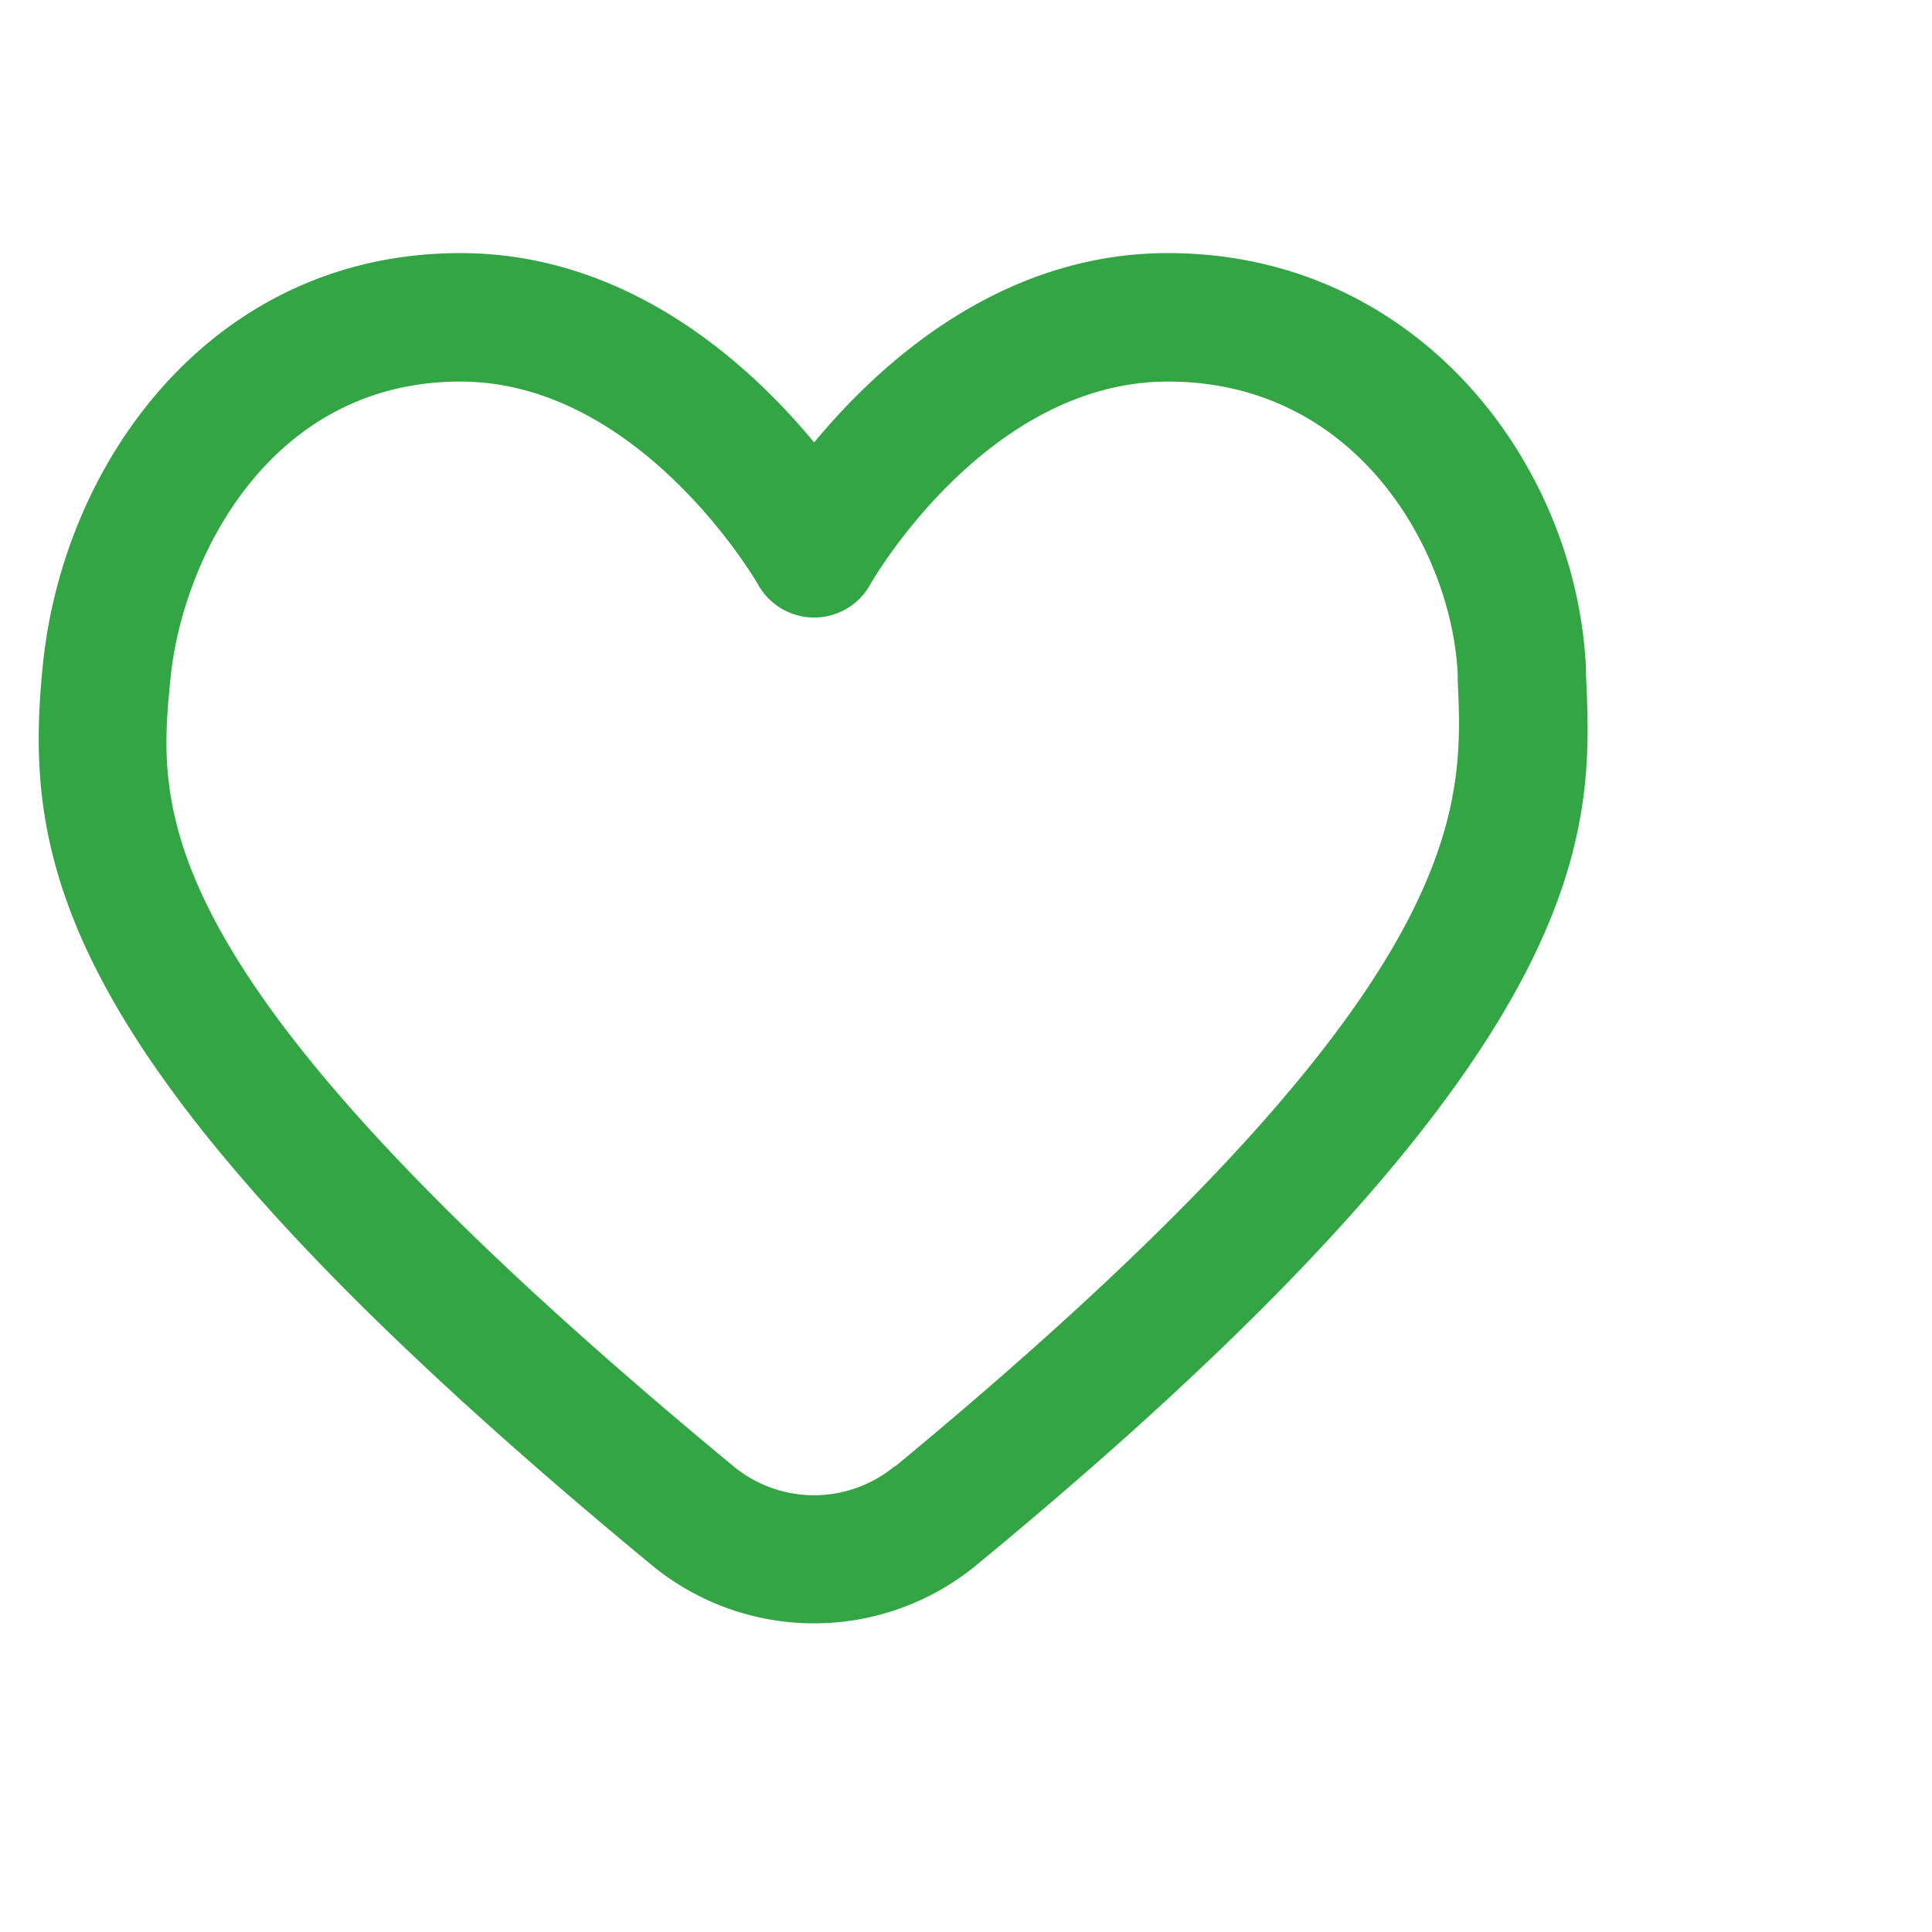
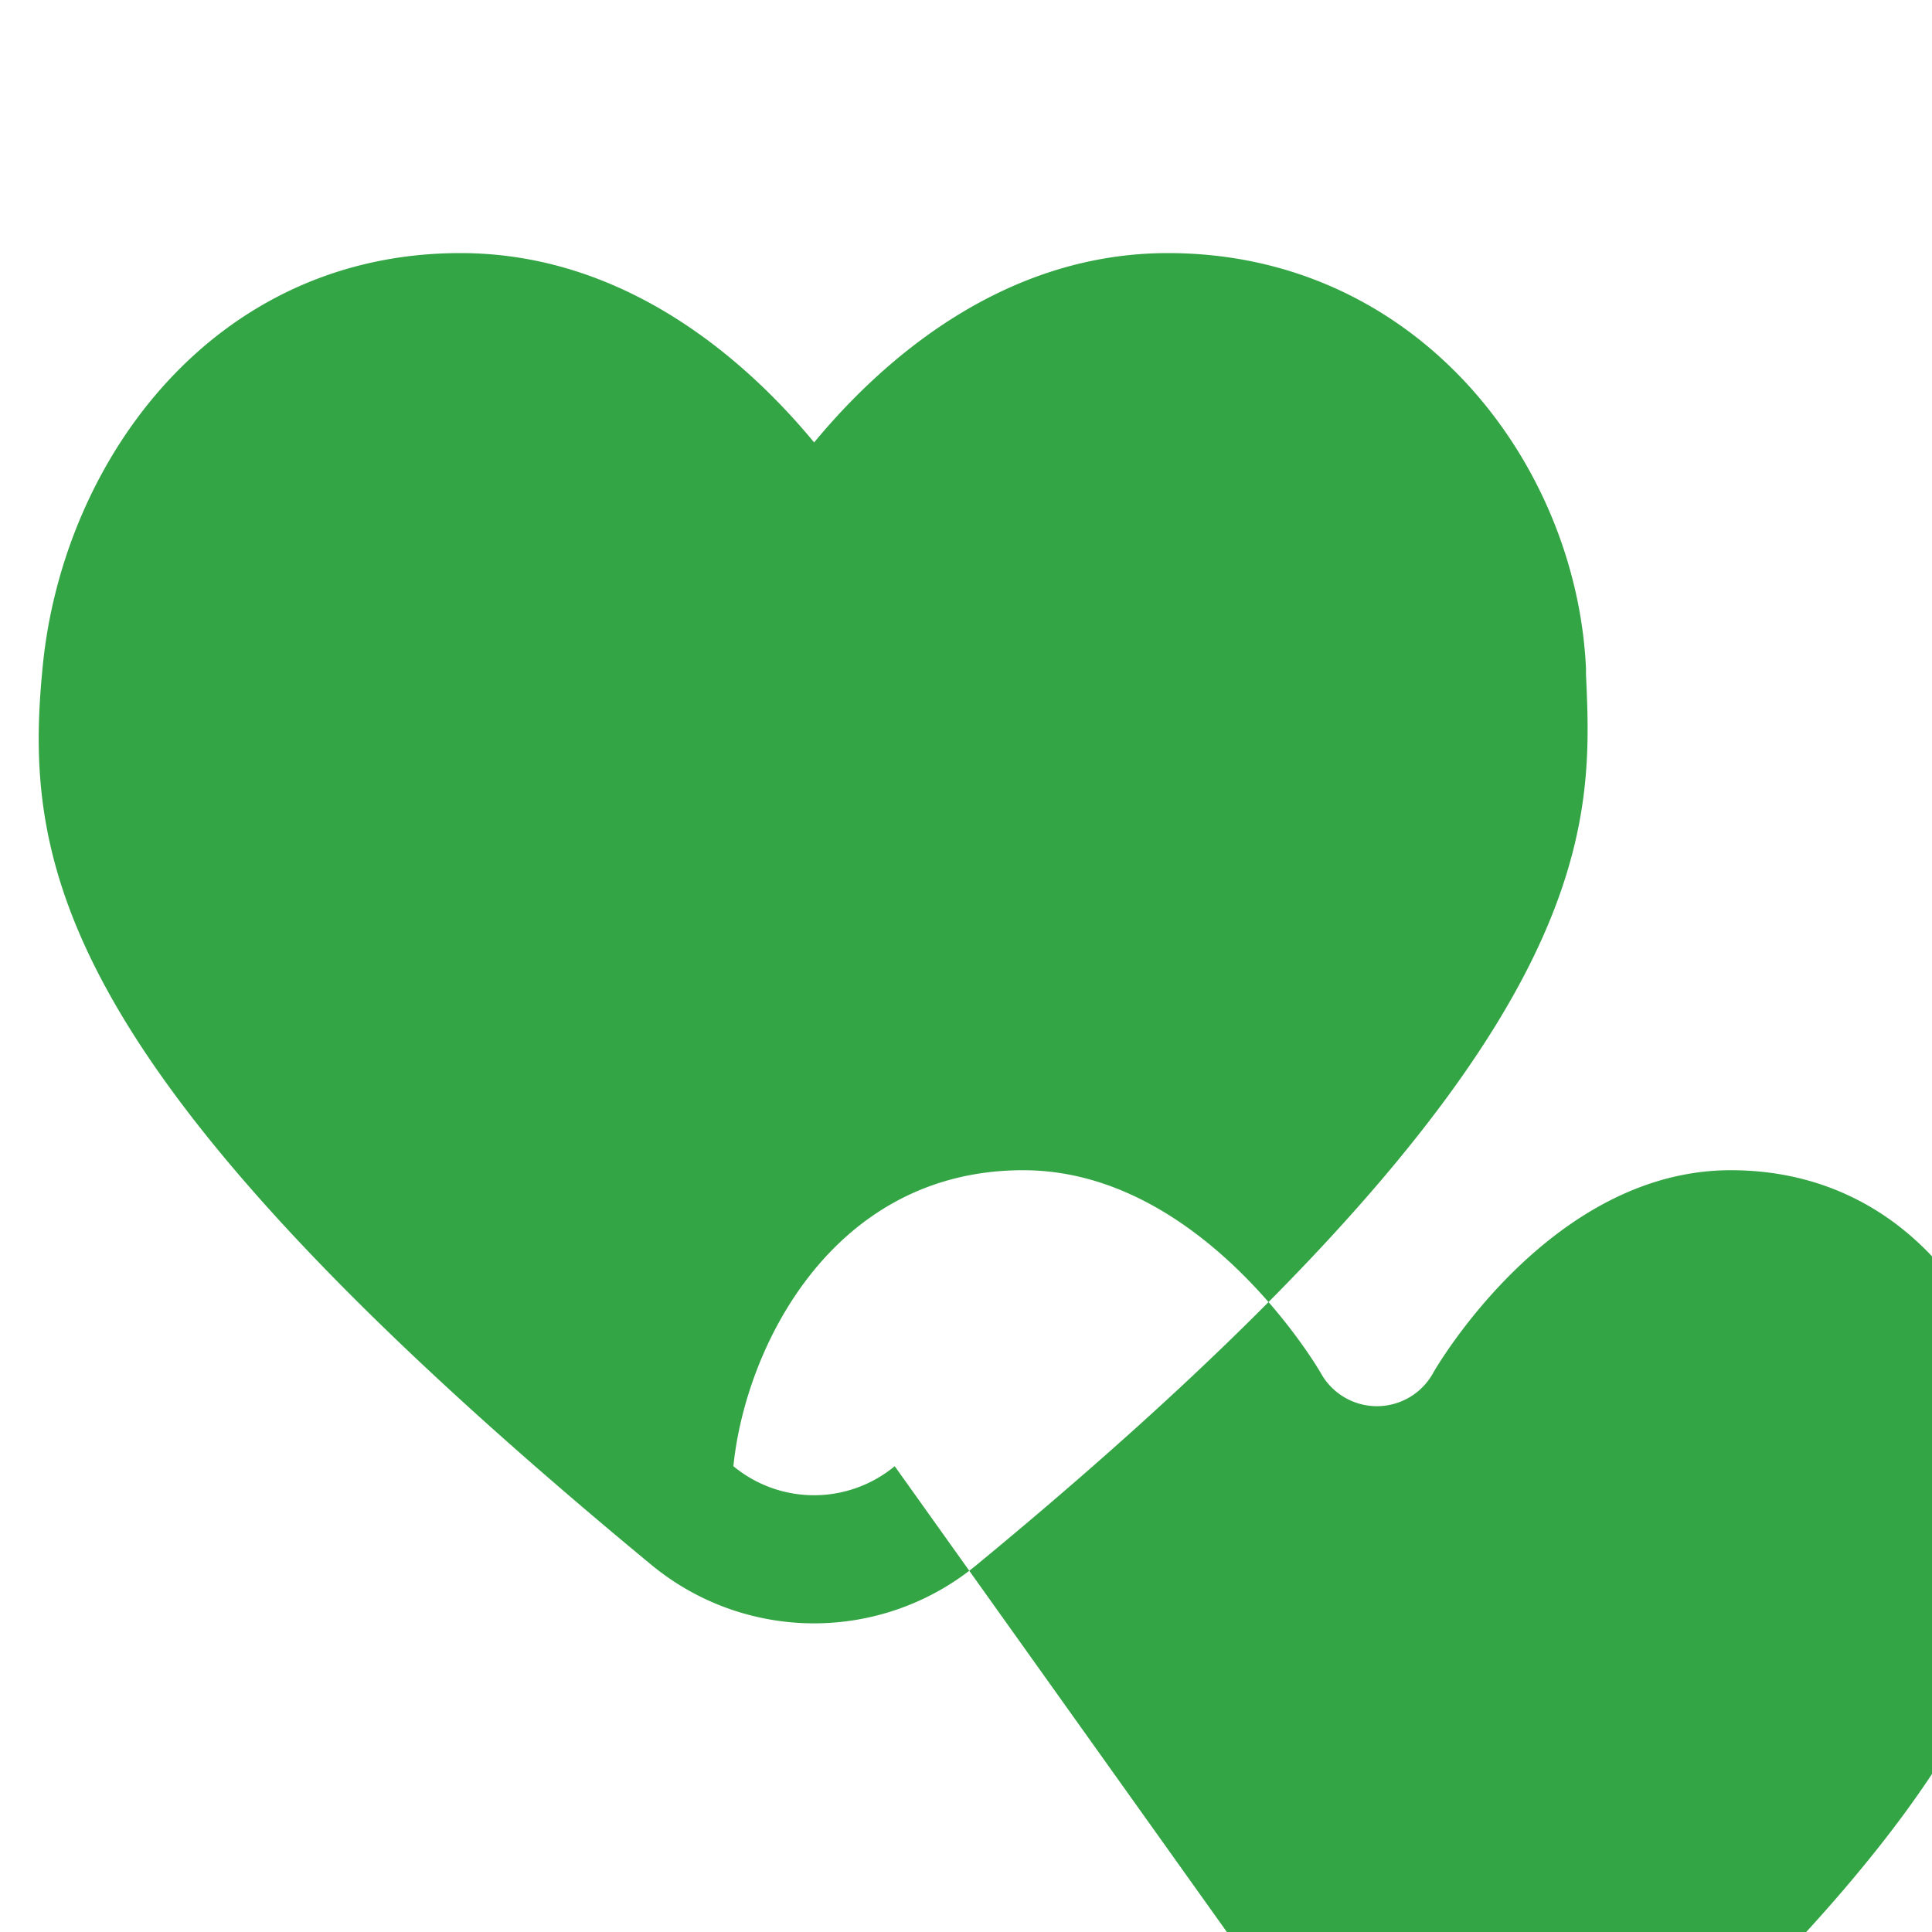
<svg xmlns="http://www.w3.org/2000/svg" data-name="Layer 1" viewBox="0 0 100 100">
-   <path d="M82.09 34.89v-.3C81.6 24 73.38 13.1 60.45 13.1c-8.65 0-14.92 5.7-18.31 9.8-3.39-4.1-9.66-9.8-18.31-9.8-12.78 0-20.54 10.72-21.61 21.3-1.05 10.39.59 21.07 31.5 46.6a13.22 13.22 0 0 0 16.83 0C83 54.25 82.46 43.06 82.09 34.89Zm-35.78 41a6.55 6.55 0 0 1-8.35 0C7.28 50.53 8.14 42 8.83 35.07c.62-6.16 5.13-15.32 15-15.32 9.32 0 15.36 10.41 15.41 10.51a3.32 3.32 0 0 0 5.8 0c.05-.1 6-10.51 15.41-10.51 9.86 0 14.7 8.85 15 15.13v.32c.31 6.8.73 16.04-29.14 40.72Z" style="fill:#33a544" />
+   <path d="M82.09 34.89v-.3C81.6 24 73.38 13.1 60.45 13.1c-8.65 0-14.92 5.7-18.31 9.8-3.39-4.1-9.66-9.8-18.31-9.8-12.78 0-20.54 10.72-21.61 21.3-1.05 10.39.59 21.07 31.5 46.6a13.22 13.22 0 0 0 16.83 0C83 54.25 82.46 43.06 82.09 34.89Zm-35.78 41a6.55 6.55 0 0 1-8.35 0c.62-6.16 5.13-15.32 15-15.32 9.32 0 15.36 10.41 15.41 10.51a3.32 3.32 0 0 0 5.8 0c.05-.1 6-10.51 15.41-10.51 9.86 0 14.7 8.85 15 15.13v.32c.31 6.8.73 16.04-29.14 40.72Z" style="fill:#33a544" />
</svg>